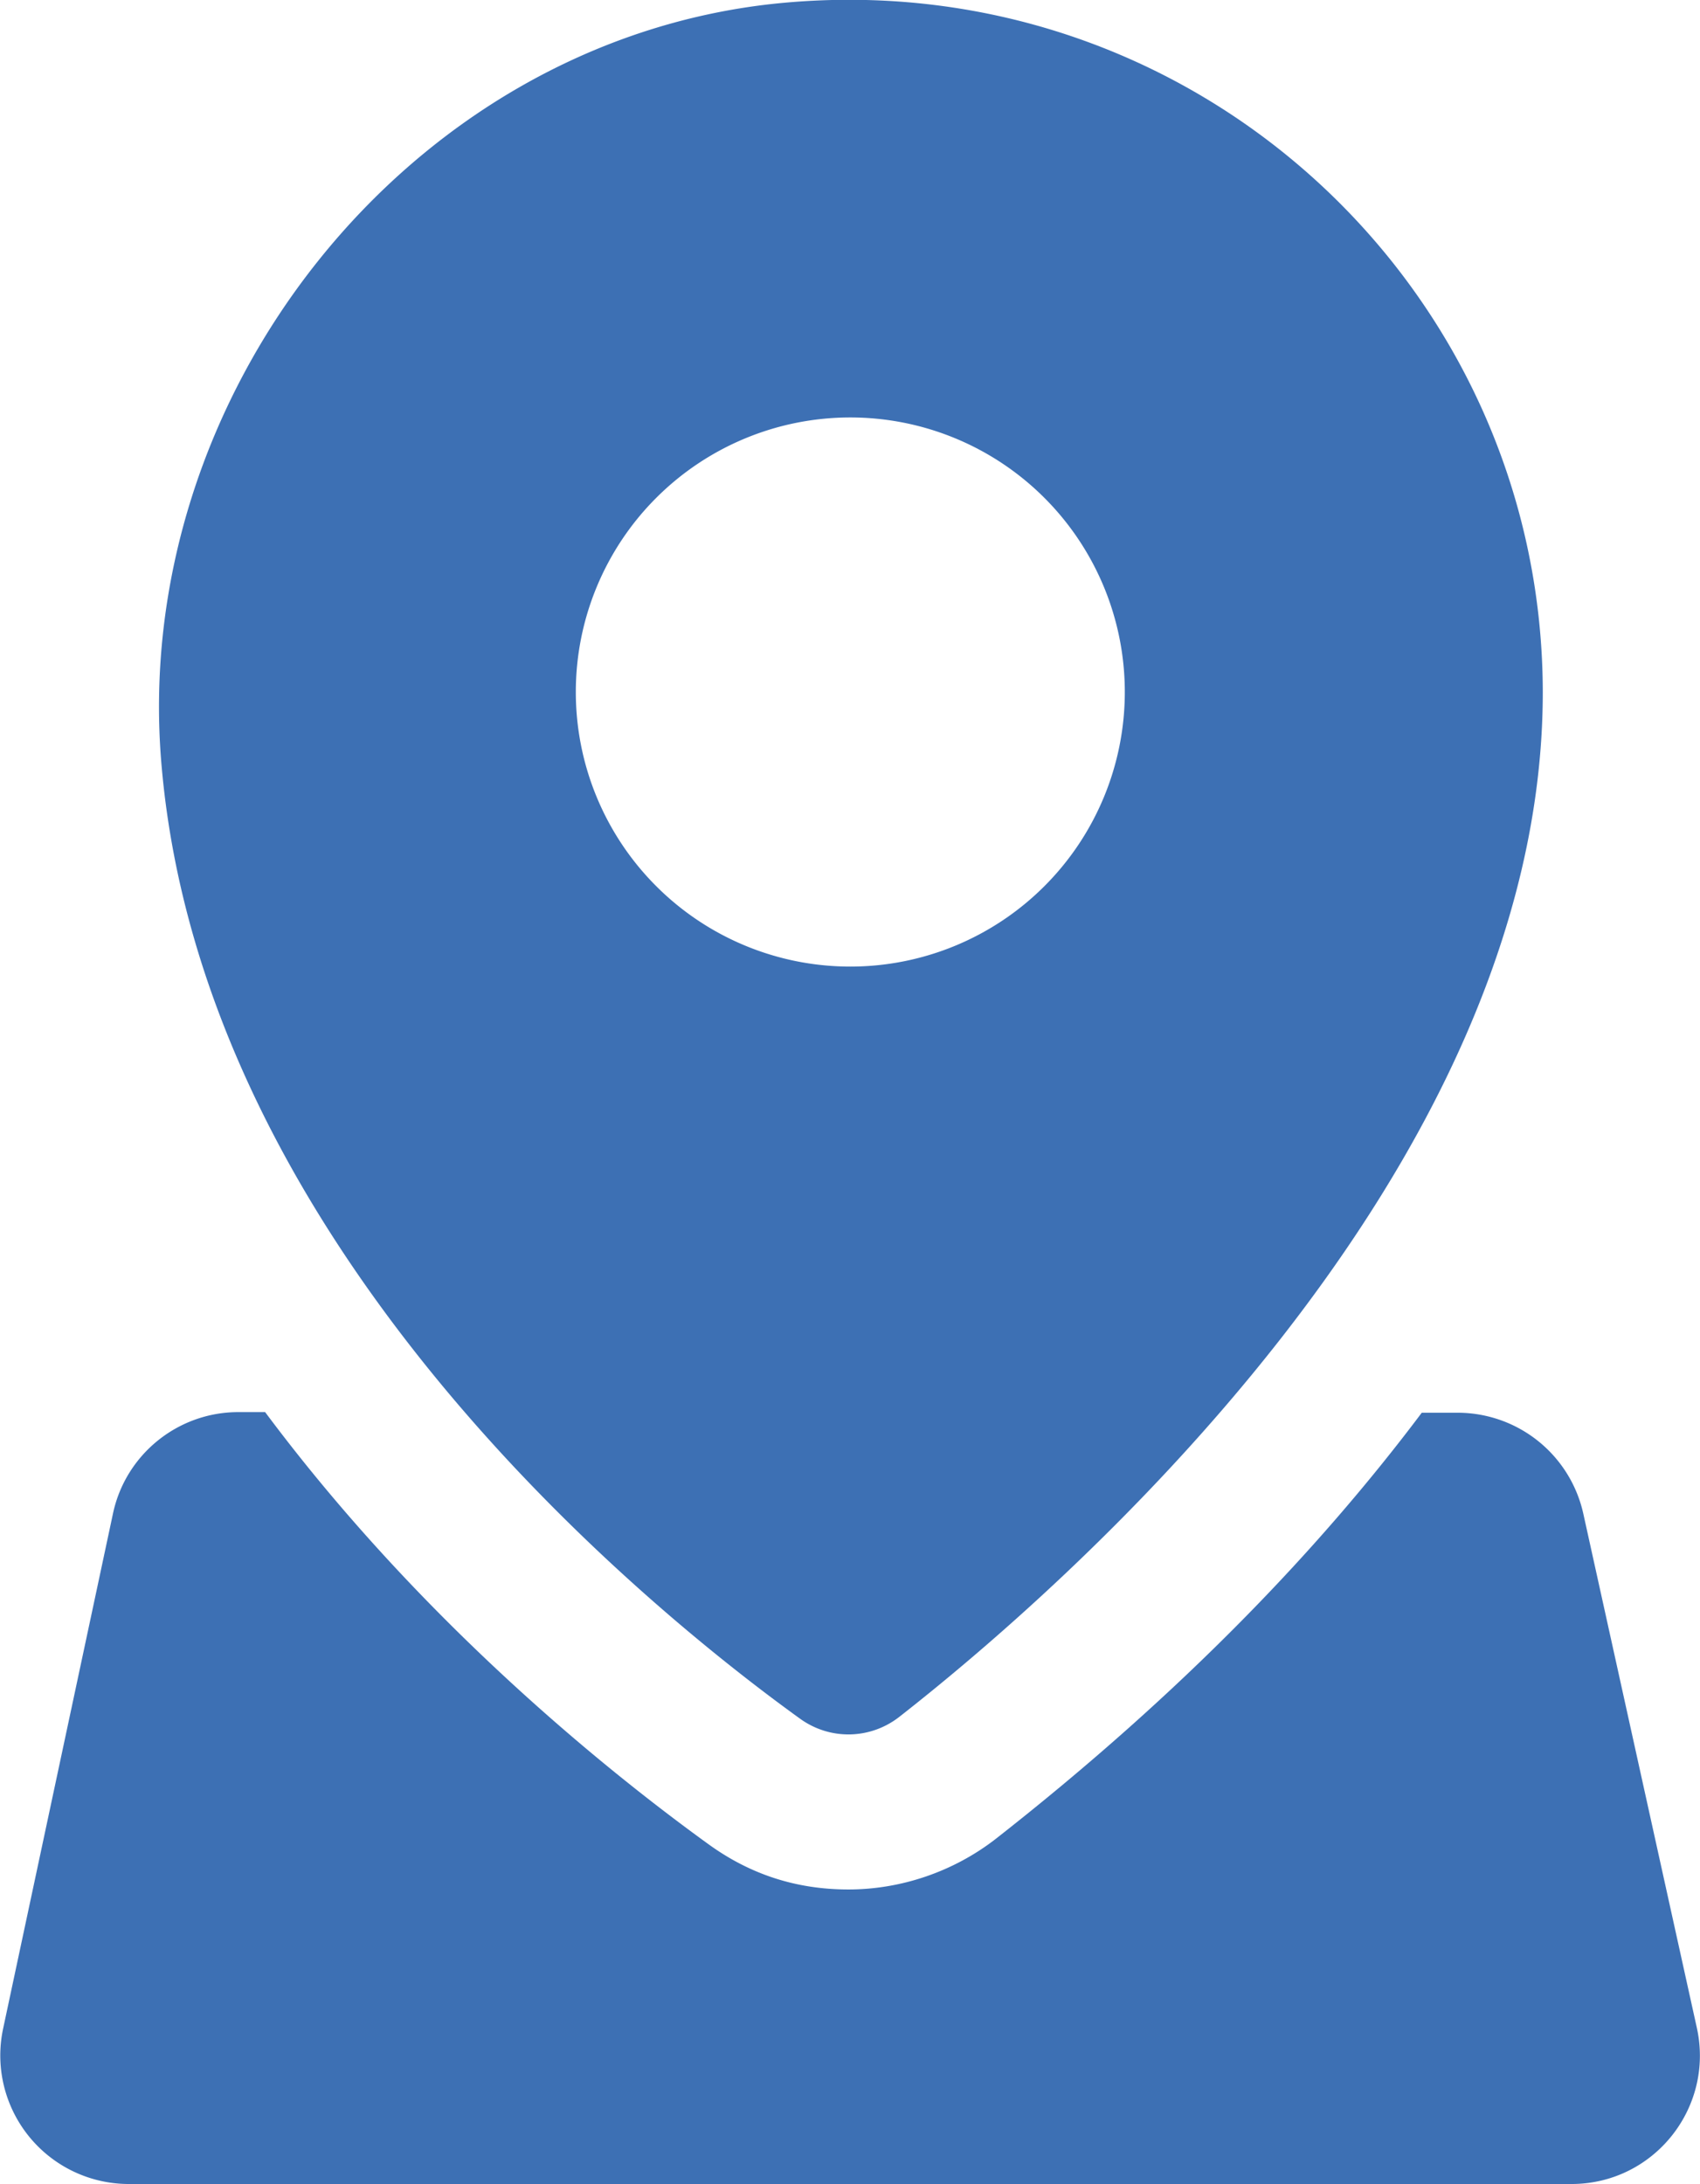
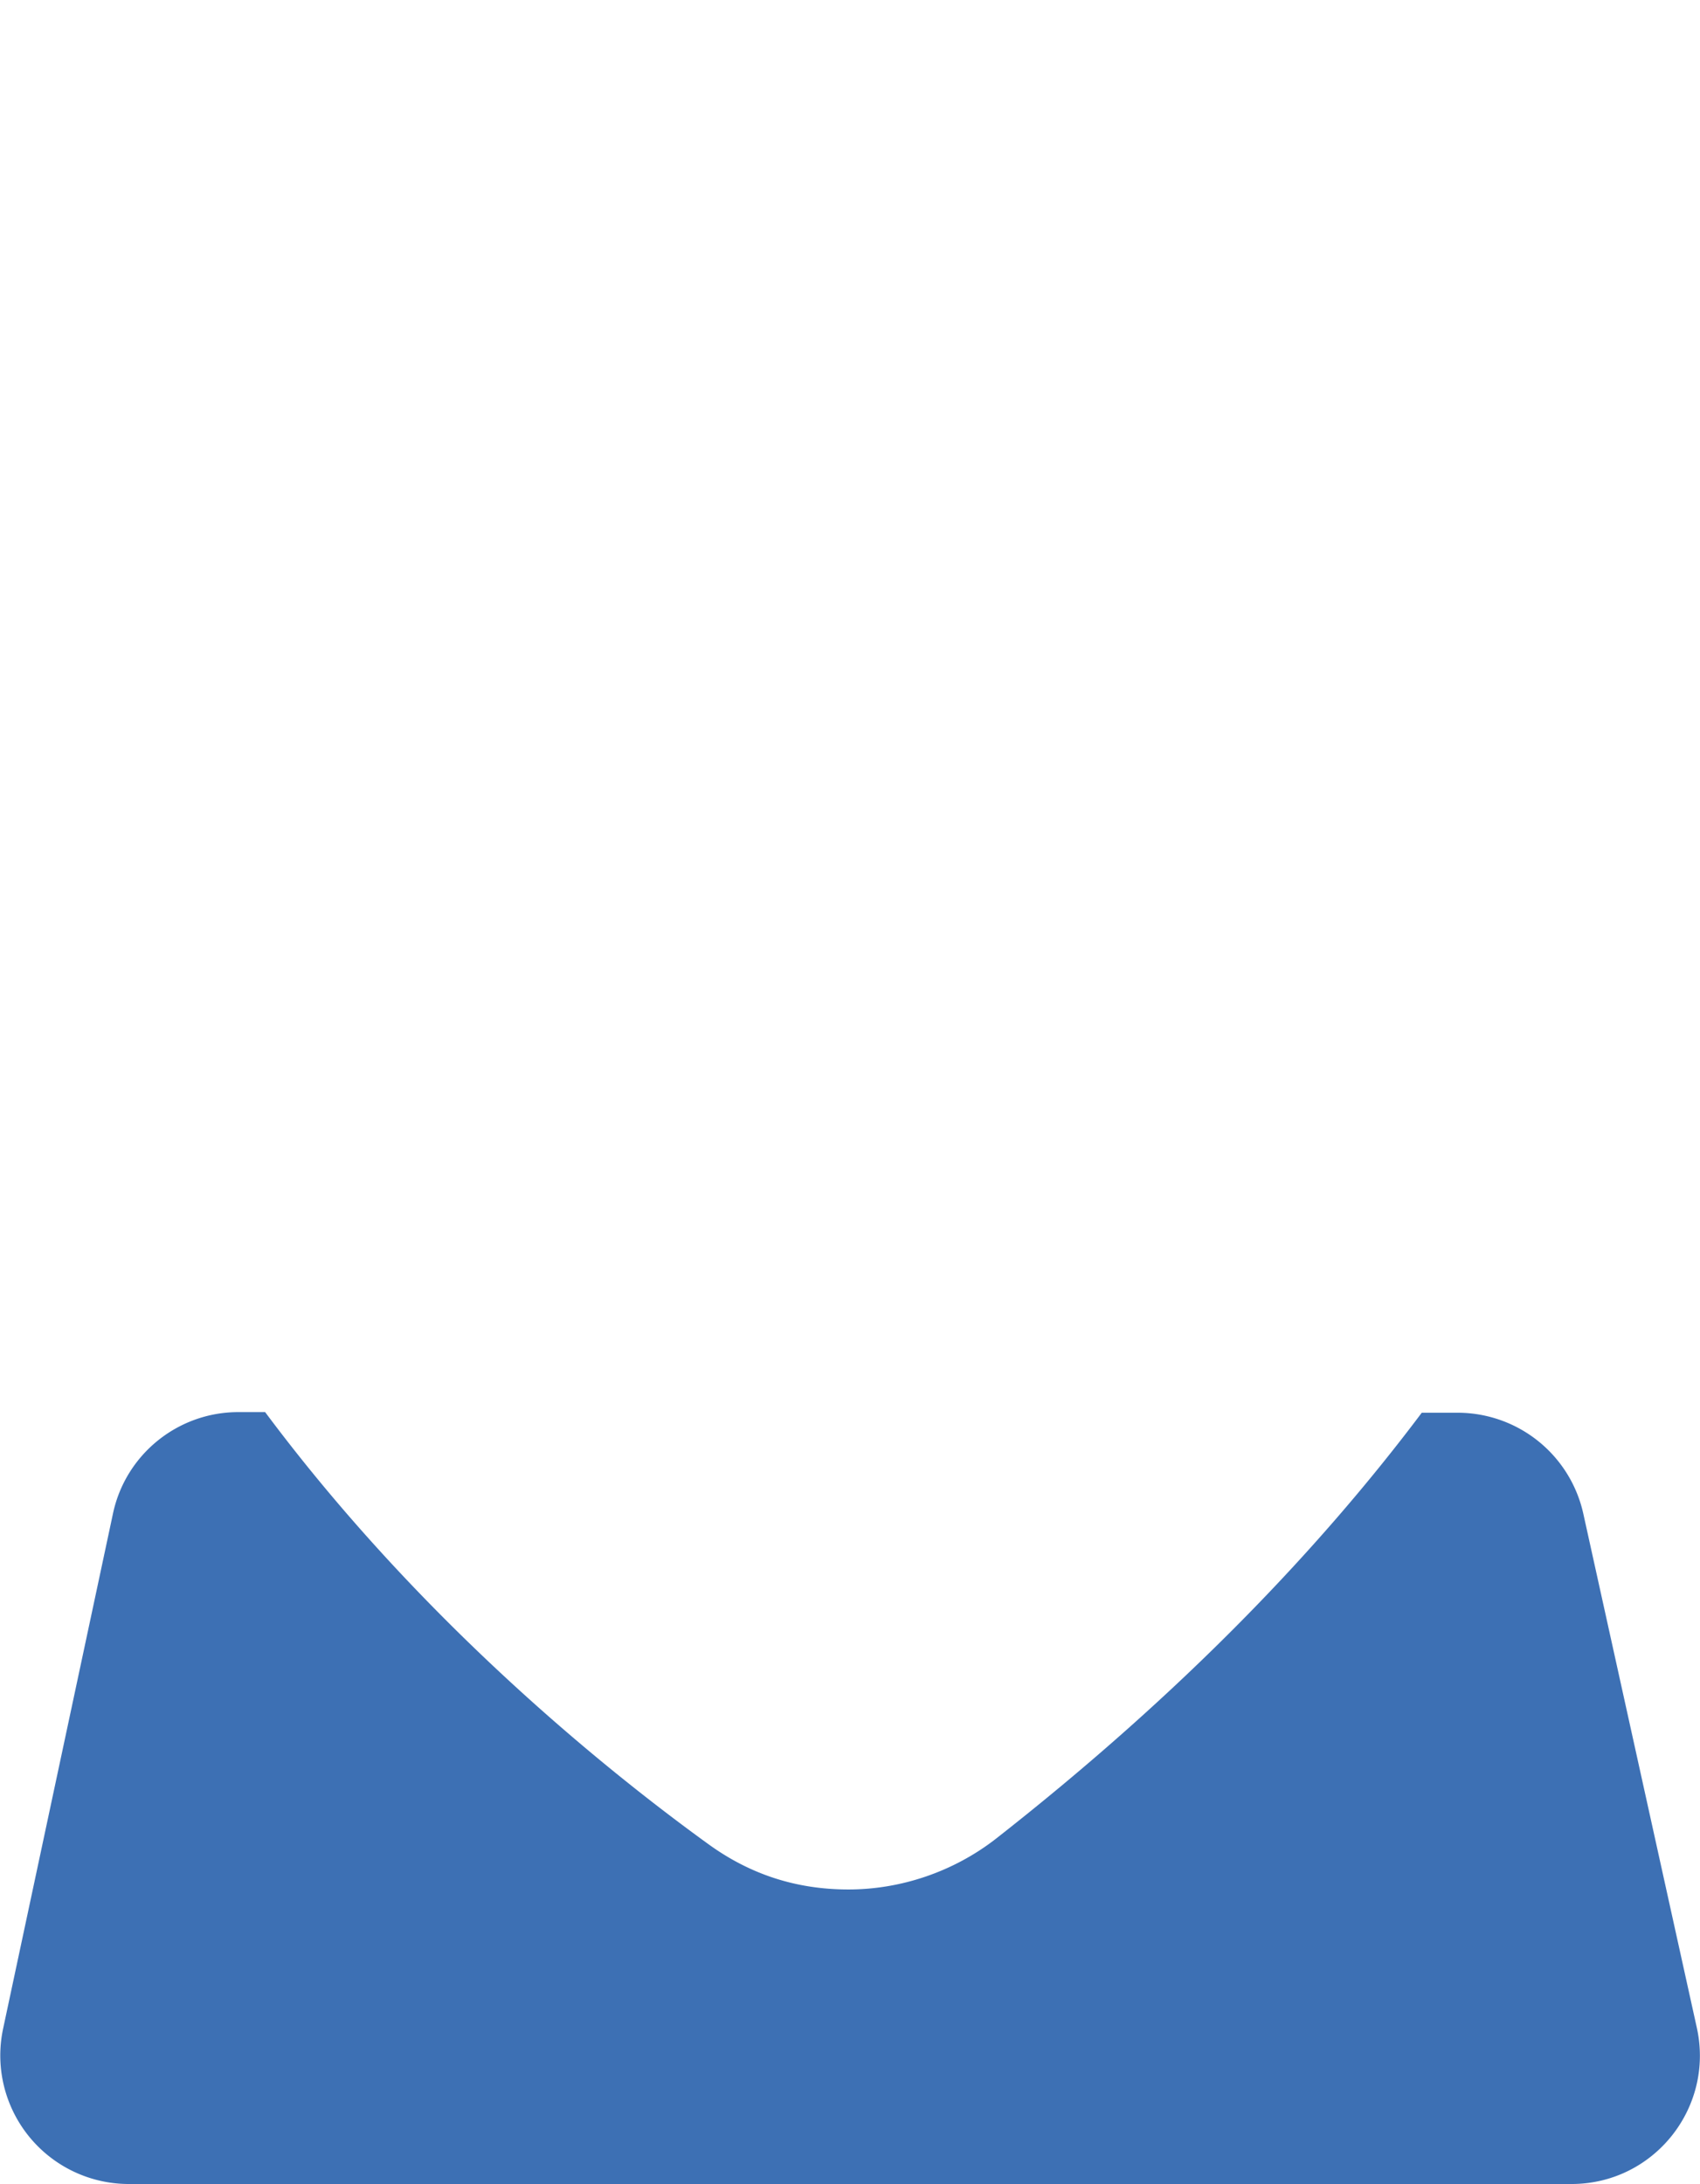
<svg xmlns="http://www.w3.org/2000/svg" viewBox="0 0 27.25 35">
  <defs>
    <style>.cls-1{fill:#3d70b4}</style>
  </defs>
-   <path class="cls-1" d="M12.41.06C6.52.69 2.07 6.36 2.59 12.27c.67 7.74 7.79 13.51 10.23 15.27.48.35 1.13.34 1.6-.03 2.53-1.98 10.31-8.68 10.31-16.42C24.72 4.57 19.08-.64 12.41.06zm1.22 15.43a4.4 4.4 0 110-8.8 4.4 4.4 0 010 8.8z" />
  <path class="cls-1" d="M27.2 32.5l-1.82-8.24a2.064 2.064 0 00-2.01-1.62h-.58c-1.63 2.17-3.83 4.48-6.83 6.83-.67.52-1.51.81-2.36.81s-1.59-.25-2.25-.73c-1.7-1.23-4.64-3.62-7.1-6.92h-.43c-.97 0-1.81.68-2.01 1.63L.05 32.51A2.06 2.06 0 002.06 35h23.13c1.32 0 2.29-1.22 2.01-2.5z" />
</svg>